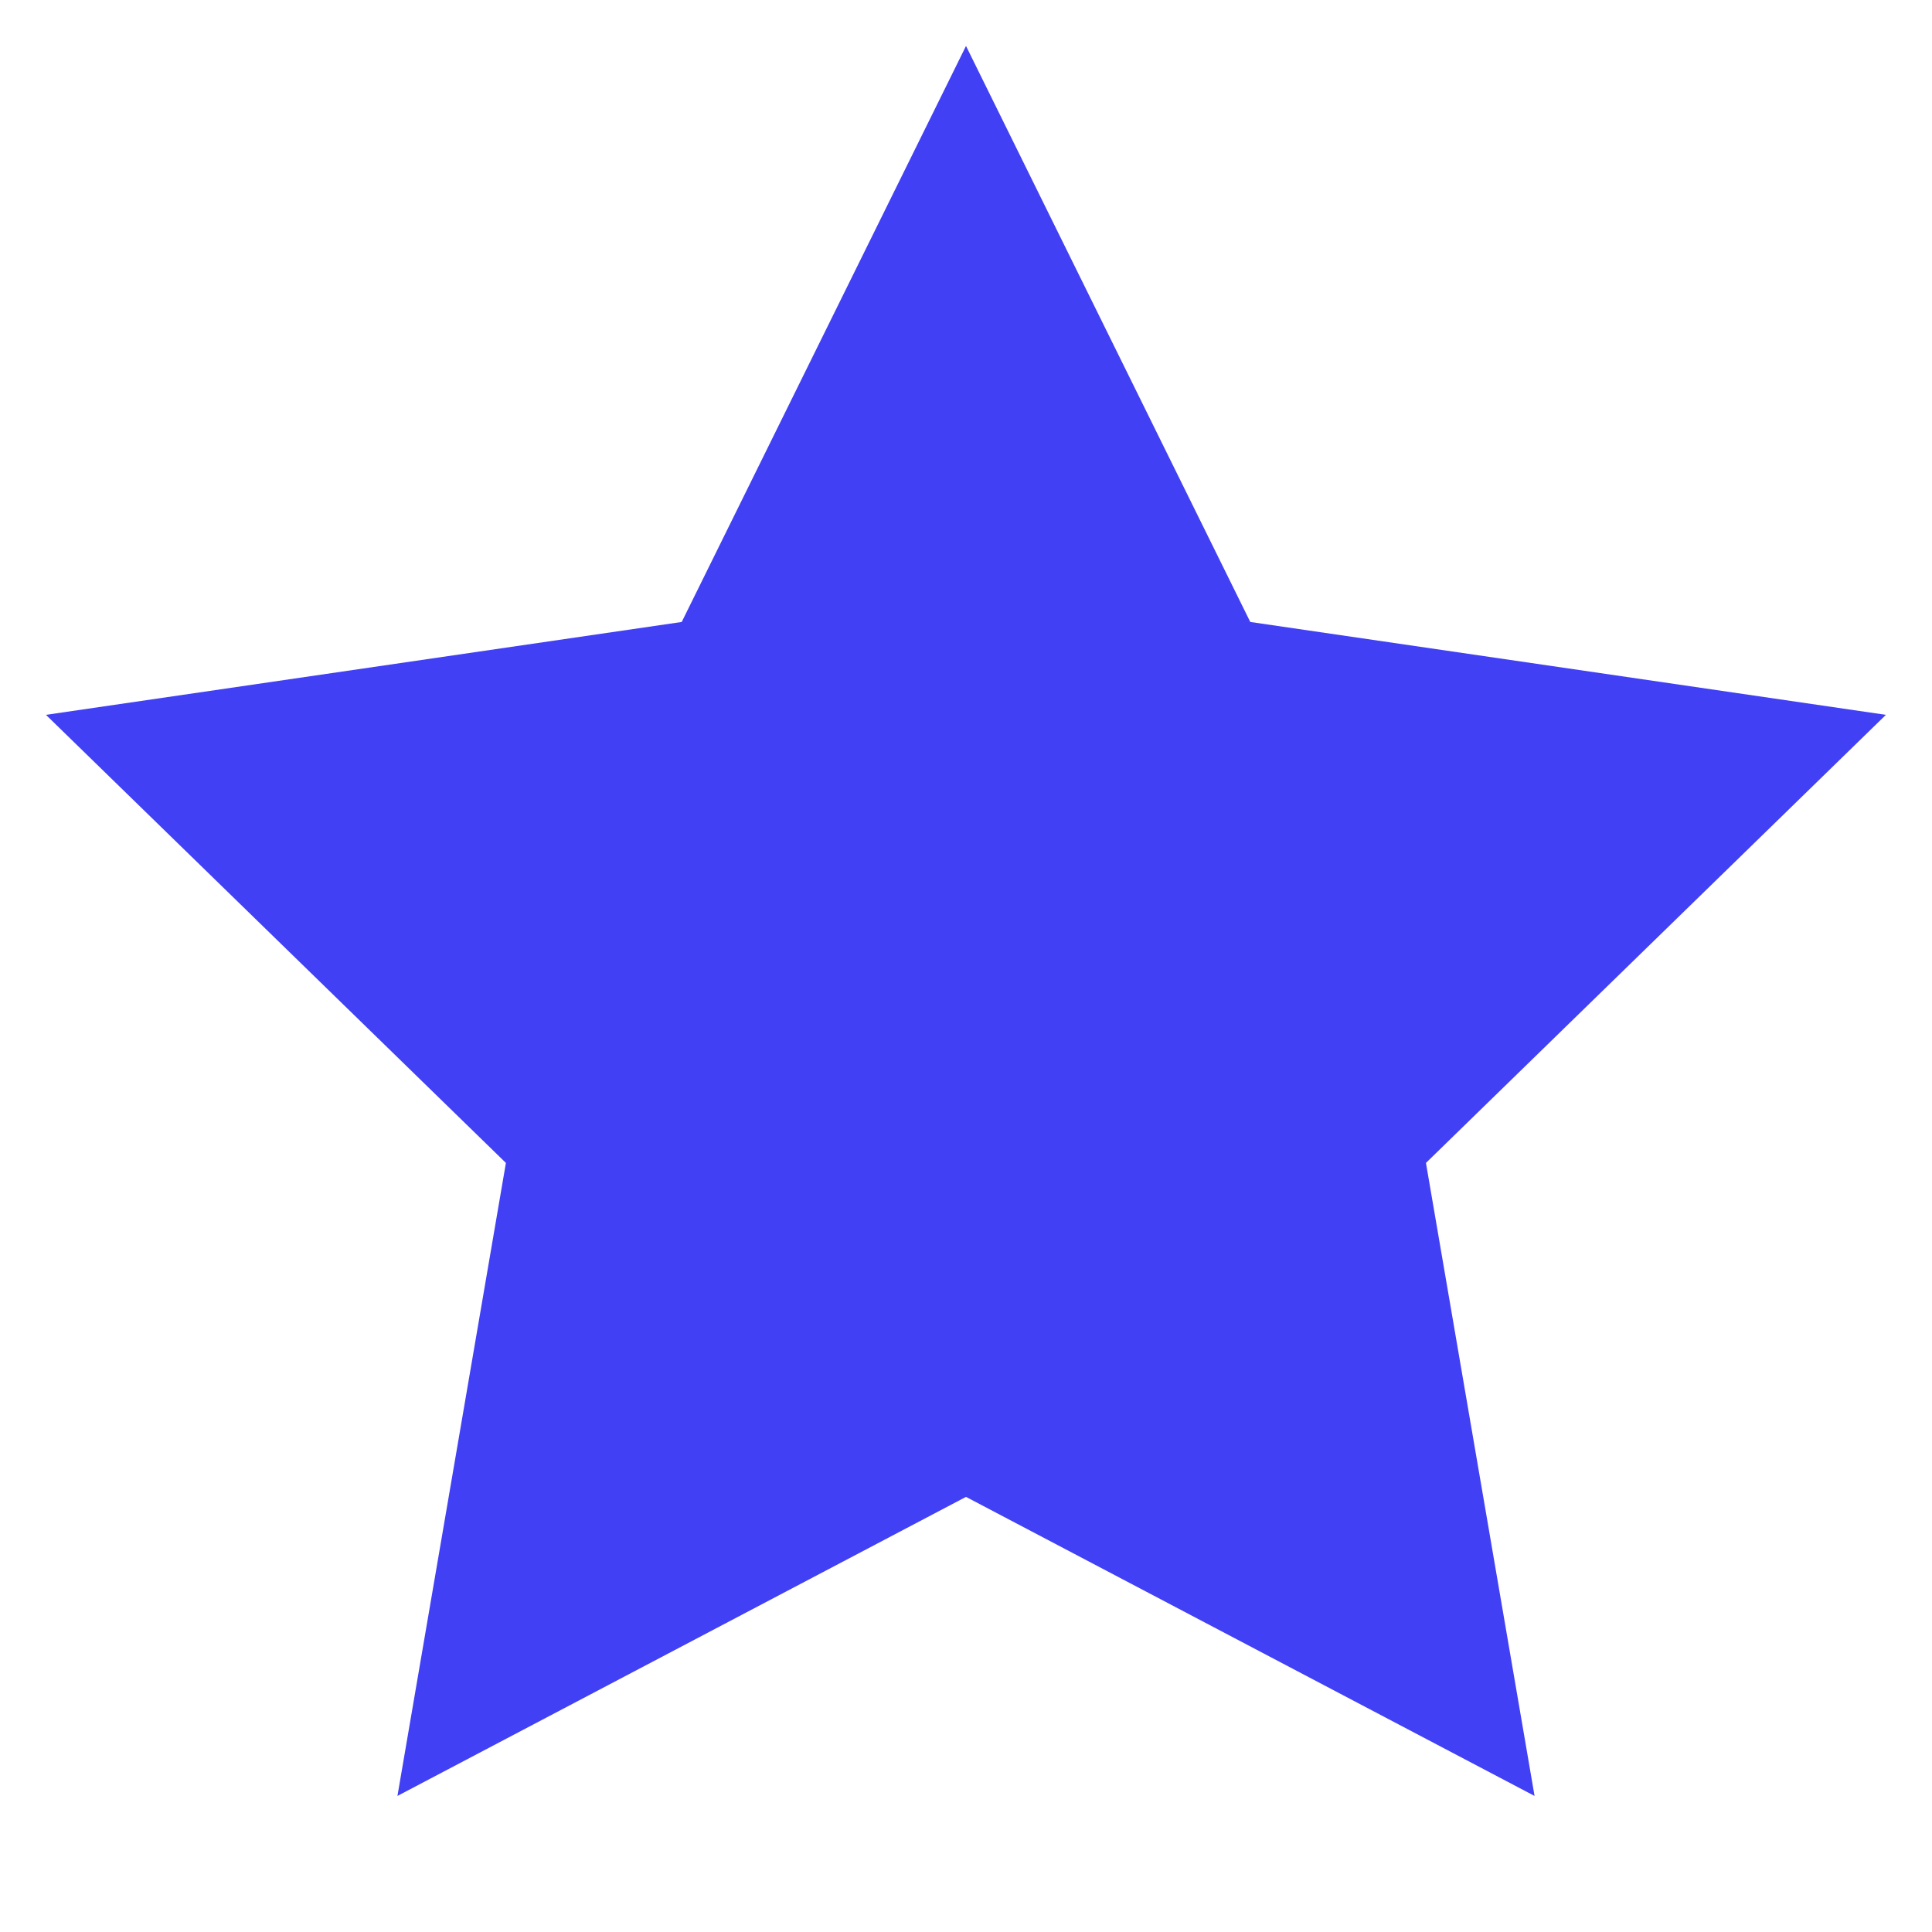
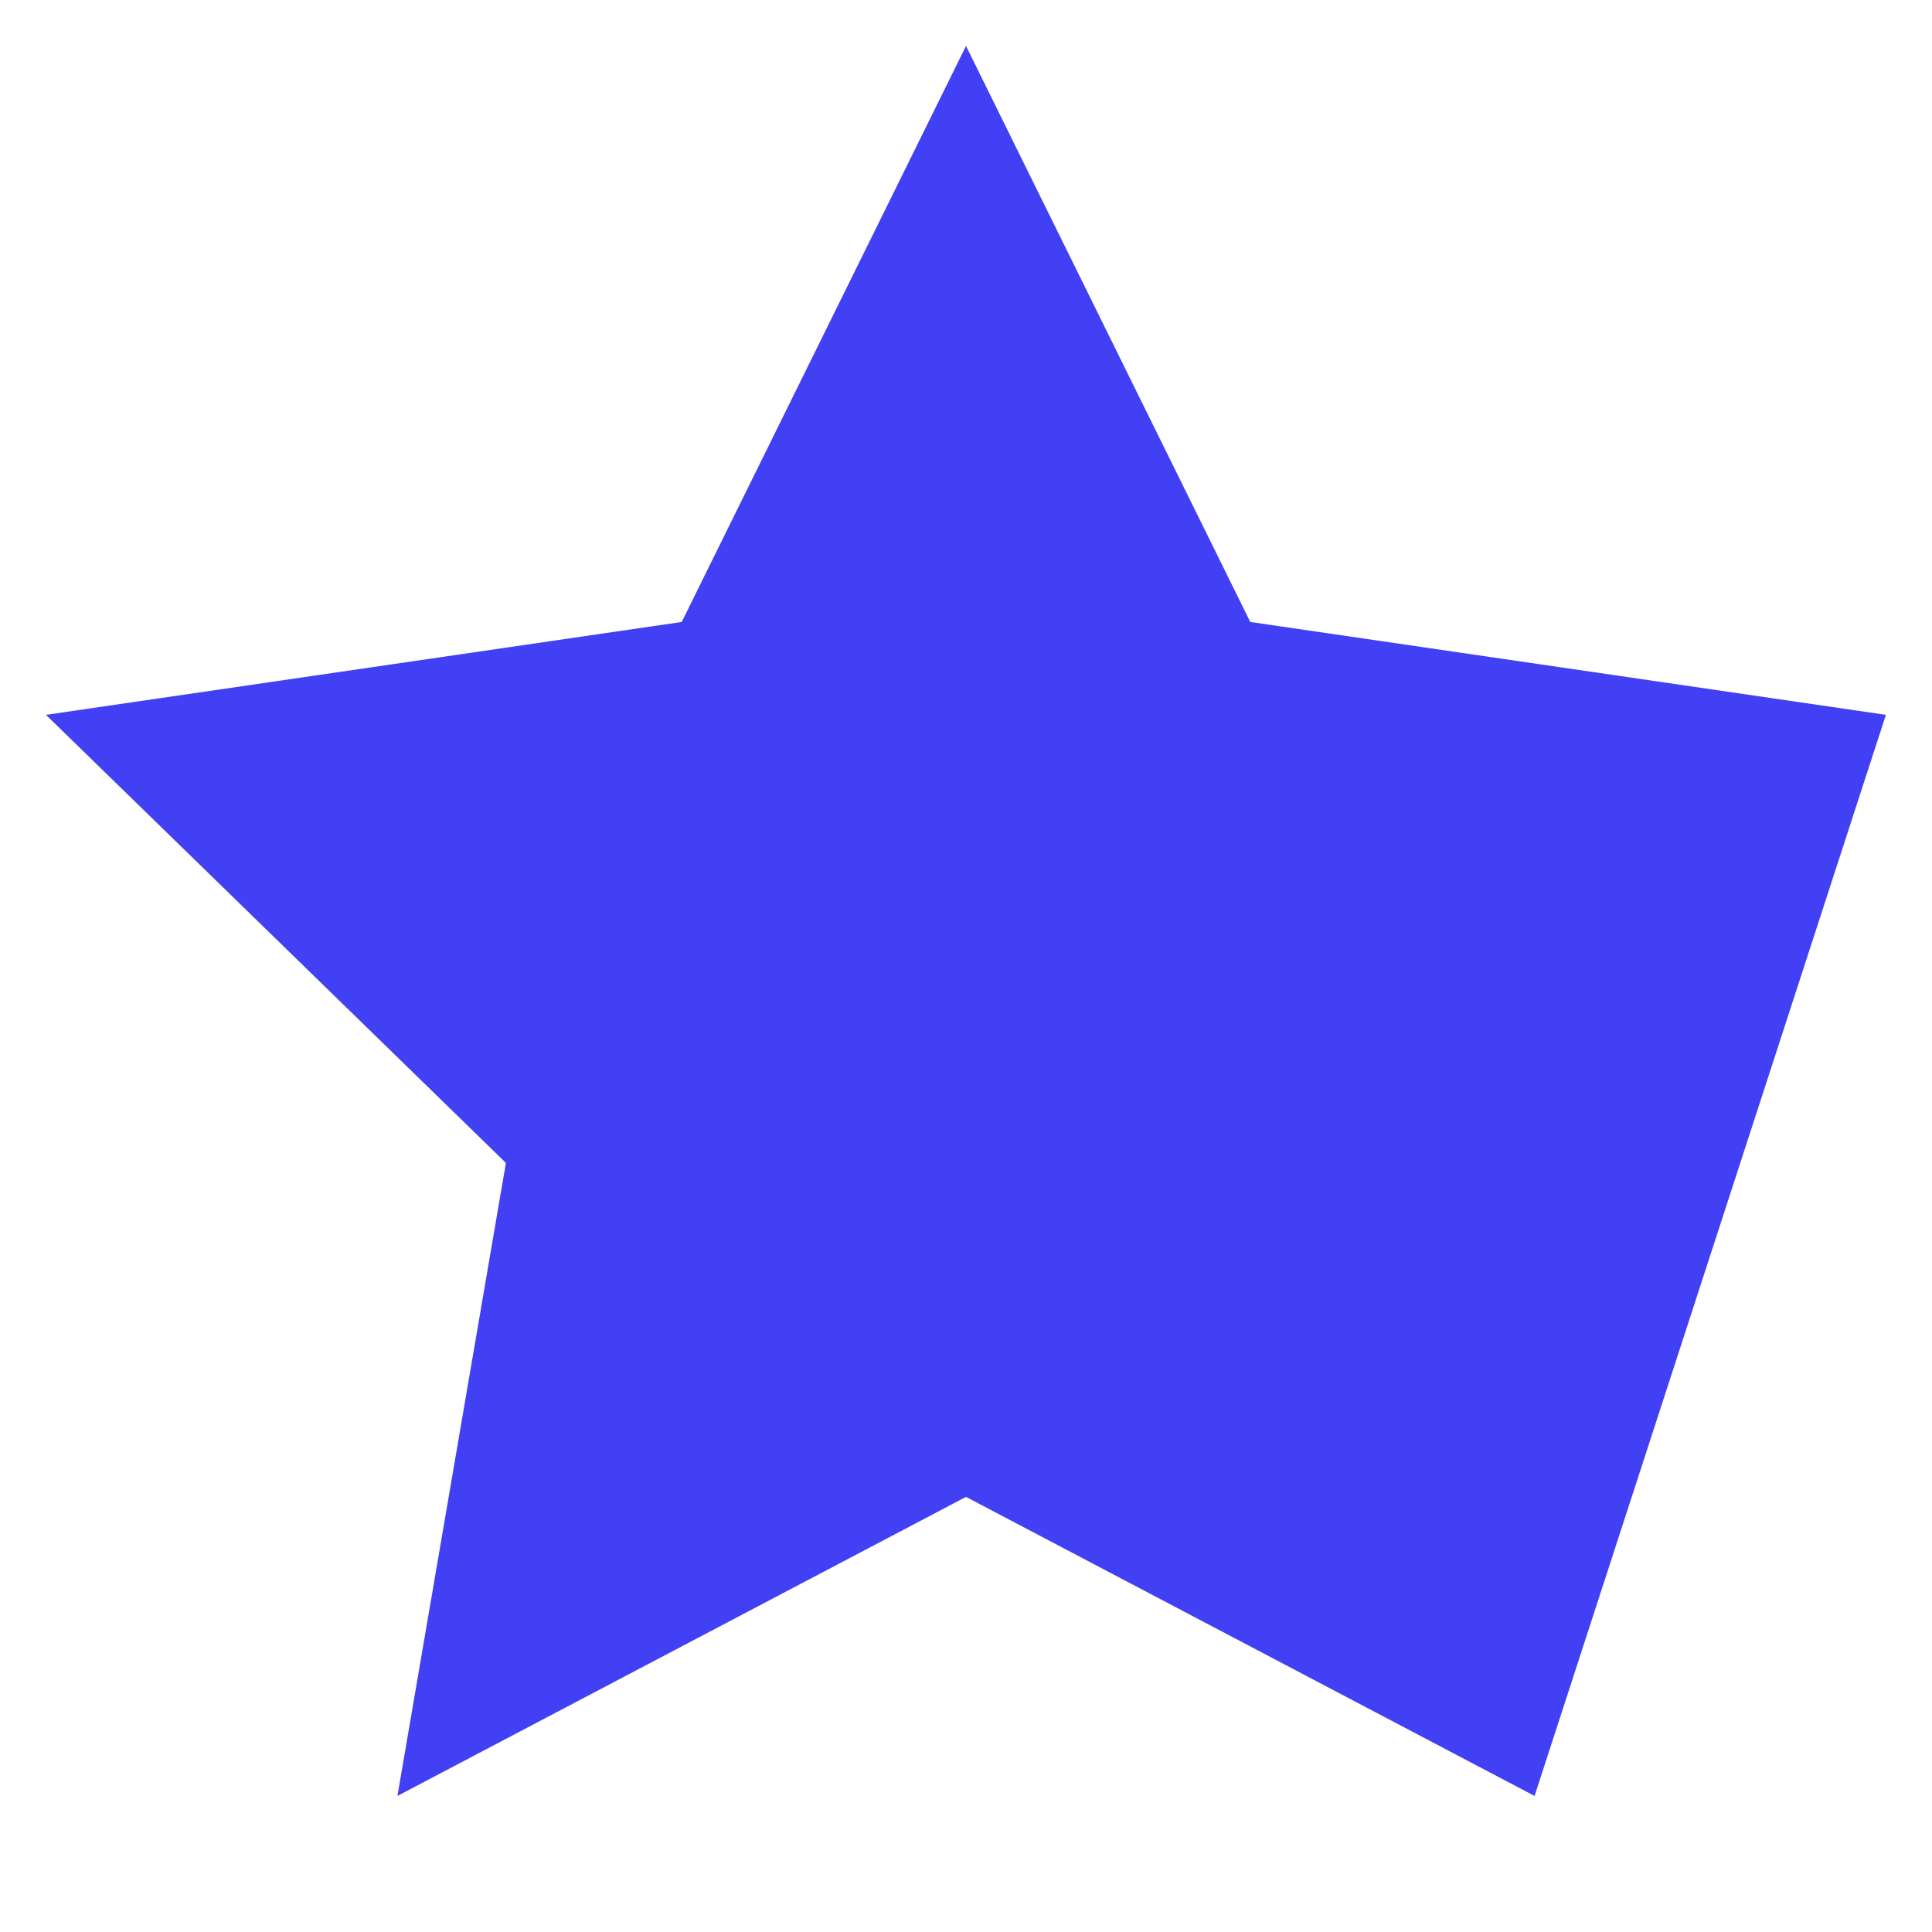
<svg xmlns="http://www.w3.org/2000/svg" width="14" height="14" viewBox="0 0 14 14" fill="none">
-   <path d="M7 0.333L9.06 4.507L13.666 5.18L10.333 8.427L11.12 13.014L7 10.847L2.88 13.014L3.666 8.427L0.333 5.18L4.94 4.507L7 0.333Z" fill="#4140F4" />
+   <path d="M7 0.333L9.06 4.507L13.666 5.18L11.12 13.014L7 10.847L2.88 13.014L3.666 8.427L0.333 5.18L4.94 4.507L7 0.333Z" fill="#4140F4" />
</svg>